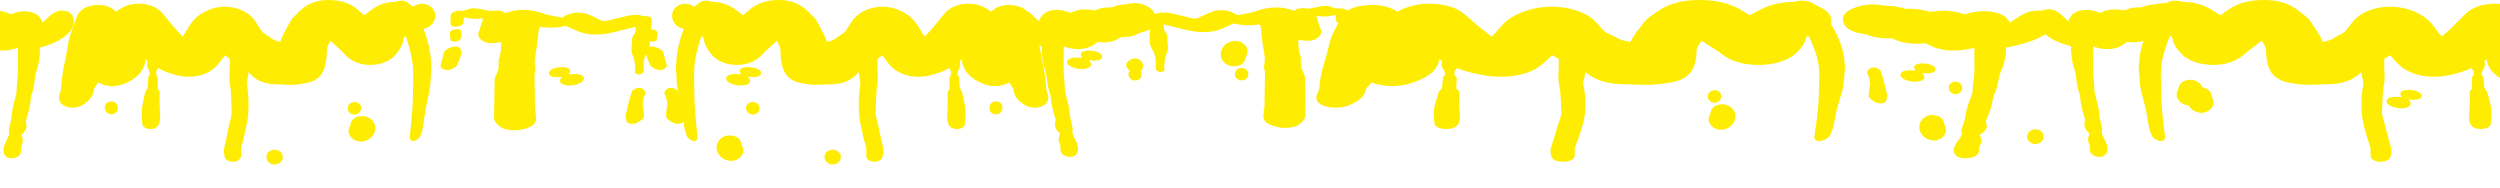
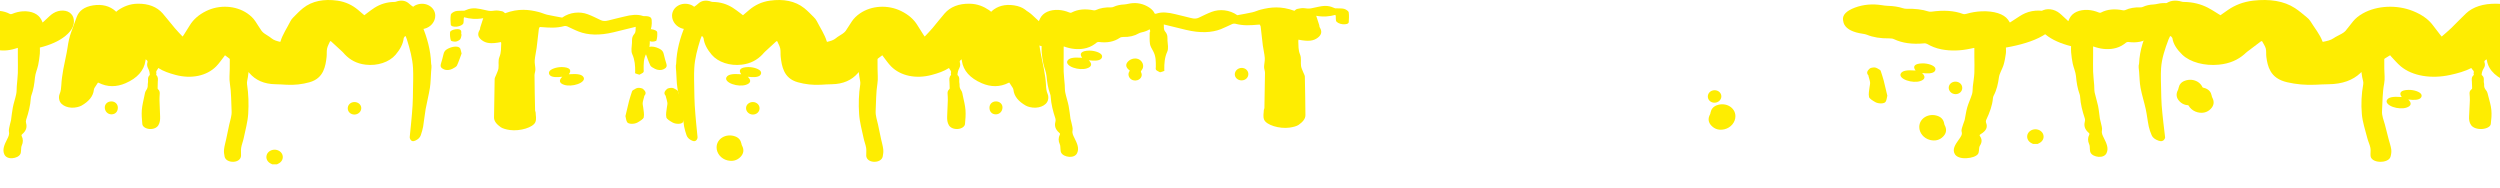
<svg xmlns="http://www.w3.org/2000/svg" id="svg93" version="1.1" fill="none" viewBox="0 0 2096 158" height="158" width="2096">
  <g id="g86" clip-path="url(#clip0)">
    <path id="path2" fill="#FEED01" d="M361.723 54.916C361.619 54.325 361.445 53.699 361.445 53.108C361.063 42.191 358.176 31.553 353.76 21.123C353.343 20.15 353.239 19.107 353.343 18.099C353.899 13.092 351.604 8.955 346.249 5.583C345.171 4.888 344.128 4.123 343.293 3.323C340.338 0.472 336.512 -0.223 332.096 1.376C331.679 1.55 331.157 1.62 330.705 1.62C324.272 1.689 318.847 3.497 314.153 6.417C311.997 7.738 310.154 9.233 308.172 10.693C307.268 11.354 306.433 12.049 305.46 12.779C303.617 11.215 301.878 9.685 300.104 8.225C295.514 4.401 289.916 1.55 282.892 0.542C271.694 -1.023 261.714 0.716 254.029 6.869C251.109 9.233 248.605 11.876 246.032 14.448C245.023 15.422 244.119 16.534 243.563 17.681C240.711 23.348 236.921 28.841 235.147 34.786C235.113 34.89 235.008 34.96 234.939 35.099C232.157 34.438 229.549 33.743 227.567 32.074C225.967 30.684 223.811 29.606 222.003 28.32C221.029 27.624 220.021 26.86 219.43 26.025C217.552 23.348 215.918 20.567 214.109 17.89C212.44 15.352 210.145 13.127 207.294 11.18C197.627 4.609 183.961 3.81 172.903 9.233C166.678 12.293 162.123 16.291 159.167 21.158C157.533 23.904 155.759 26.616 154.021 29.363C153.812 29.71 153.534 30.023 153.082 30.649C150.752 28.146 148.492 25.886 146.51 23.522C143.032 19.454 139.868 15.248 136.356 11.215C131.592 5.791 124.533 2.941 115.352 3.115C108.85 3.219 103.599 5.444 99.044 8.538C98.522 8.886 98.07 9.338 97.305 9.929C97.096 9.616 97.027 9.442 96.888 9.338C92.054 5.027 85.691 3.323 78.04 4.505C70.599 5.687 66.148 9.164 64.305 14.274C62.844 18.411 61.349 22.514 59.819 26.581C58.185 30.927 57.281 35.342 56.655 39.792C55.751 45.911 54.151 51.995 53.073 58.079C52.308 62.529 51.612 66.979 51.404 71.429C51.265 73.967 51.056 76.401 49.978 78.834C49.318 80.434 49.318 82.276 49.77 83.945C51.056 88.812 58.185 91.489 64.931 89.785C66.113 89.473 67.33 89.125 68.304 88.569C74.354 85.127 78.11 80.816 78.701 75.288C78.771 74.732 78.945 74.176 79.257 73.654C80.162 72.194 81.17 70.769 82.109 69.274C82.352 69.343 82.561 69.343 82.665 69.378C90.037 73.168 97.722 73.028 105.199 69.795C115.109 65.519 120.673 59.226 121.925 51.126C121.959 50.709 122.029 50.326 122.099 49.77C123.49 50.605 124.011 51.23 123.594 52.482C123.142 53.942 123.316 55.68 124.046 57.071C125.02 58.879 125.506 60.687 125.576 62.599C125.576 62.703 125.645 62.842 125.541 62.912C123.246 65.032 124.498 67.501 123.976 69.795C123.802 70.525 123.907 71.255 123.872 71.986C123.802 73.237 123.49 74.35 122.62 75.566C121.577 77.026 121.368 78.834 121.021 80.538C120.221 84.432 119.212 88.325 118.899 92.219C118.621 96.148 118.934 100.076 119.317 104.005C119.525 106.265 122.272 107.899 125.298 108.142C128.566 108.385 131.453 107.203 132.774 105.013C134.2 102.684 134.304 100.181 134.235 97.677C134.13 93.088 133.852 88.534 133.713 83.945C133.678 82.102 133.817 80.26 133.922 78.452C133.991 77.131 133.713 75.949 132.565 74.871C132.322 74.628 132.148 74.315 132.148 74.037C132.148 72.194 132.183 70.352 132.287 68.544C132.426 66.632 132.774 64.754 131.105 62.981C130.688 62.564 131.348 61.695 131.105 61.104C130.444 59.539 132.113 58.531 132.739 57.001C137.051 59.818 142.024 61.417 147.17 62.807C160.28 66.353 173.25 63.711 181.214 55.68C183.787 53.073 185.699 50.153 187.89 47.371C188.099 47.128 188.273 46.85 188.62 46.328C189.942 47.302 191.159 48.171 192.306 49.075C192.515 49.249 192.654 49.527 192.654 49.77C192.654 52.482 192.619 55.194 192.619 57.905C192.585 61.938 192.063 65.971 192.724 69.934C193.941 77.687 193.802 85.44 194.184 93.193C194.393 97.017 193.037 100.702 192.202 104.422C191.298 108.49 190.498 112.592 189.629 116.659C189.038 119.476 188.168 122.292 187.855 125.142C187.612 127.194 187.855 129.279 188.307 131.296C188.899 134.112 192.063 135.815 195.749 135.642C199.296 135.503 201.939 133.486 202.078 130.635C202.217 128.41 201.834 126.185 202.182 123.995C202.599 121.283 203.747 118.606 204.303 115.895C205.694 109.081 207.676 102.301 208.094 95.452C208.615 87.213 208.372 78.869 207.12 70.63C206.807 68.683 207.572 66.701 207.815 64.719C207.989 63.364 208.163 62.008 208.372 60.374C208.754 60.86 208.963 61.139 209.206 61.382C214.214 67.118 221.342 70.525 231.148 70.63C234.174 70.664 237.13 70.873 240.12 71.047C246.797 71.429 253.334 70.699 259.489 68.961C265.47 67.292 268.947 63.885 270.929 59.713C272.772 55.819 273.364 51.787 273.816 47.754C274.094 45.39 273.746 42.991 274.233 40.661C274.685 38.541 275.902 36.524 276.771 34.508C277.258 34.578 277.397 34.543 277.467 34.578C280.631 37.498 283.83 40.418 286.995 43.339C287.795 44.069 288.421 44.903 289.151 45.668C293.358 50.048 298.818 53.316 306.538 54.22C316.344 55.402 326.289 52.169 331.644 45.911C335.226 41.67 337.869 37.15 338.46 32.144C338.529 31.518 339.19 30.927 339.573 30.336C339.746 30.371 339.92 30.371 340.129 30.371C340.477 31.275 340.859 32.144 341.137 33.048C343.641 41.009 345.832 49.005 346.284 57.175C346.597 63.294 346.353 69.448 346.249 75.601C346.214 79.843 346.145 84.084 345.901 88.325C345.623 93.123 345.171 97.956 344.719 102.753C344.371 106.856 343.85 110.958 343.502 115.095C343.467 115.721 343.815 116.451 344.163 117.077C344.962 118.433 346.388 118.711 348.127 117.911C350.526 116.868 352.091 115.338 352.752 113.461C353.586 110.993 354.351 108.524 354.769 106.056C355.603 101.189 355.986 96.287 356.855 91.454C357.933 85.509 359.498 79.599 360.437 73.654C361.132 69.135 361.132 64.58 361.445 60.026C361.515 58.948 361.619 57.836 361.723 56.758C361.723 56.132 361.723 55.507 361.723 54.916Z" />
    <path id="path4" fill="#FEED01" d="M232.156 137.797C232.539 137.623 232.921 137.414 233.339 137.206C236.225 135.85 237.685 132.964 236.886 130.114C236.155 127.402 233.304 125.455 230.105 125.49C226.975 125.559 224.193 127.506 223.533 130.183C222.768 133.034 224.228 135.85 227.184 137.241C227.566 137.414 227.949 137.623 228.331 137.797H232.156Z" />
    <path id="path6" fill="#FEED01" d="M14.961 40.21C14.961 42.713 14.961 45.216 14.961 47.719C14.961 52.239 15.1 56.724 14.961 61.208C14.822 64.963 14.335 68.718 14.057 72.472C13.883 74.558 14.057 76.679 13.605 78.8C12.84 82.52 11.518 86.24 10.788 89.96C10.058 93.54 9.78 97.087 9.258 100.667C9.084 101.78 8.632 102.892 8.424 104.005C8.041 106.23 7.102 108.559 7.52 110.645C8.006 112.87 6.928 114.852 5.885 116.938C3.799 121.145 1.712 125.386 3.694 129.558C4.703 131.679 7.137 132.861 10.232 132.652C13.257 132.443 16.039 131.122 17.047 129.141C17.569 128.202 17.5 127.159 17.639 126.186C17.847 124.83 17.604 123.404 18.195 122.118C19.517 119.267 19.447 116.625 18.195 114.087C17.882 113.496 17.986 113.044 18.682 112.453C22.09 109.533 22.75 106.439 21.881 103.24C21.638 102.336 21.603 101.328 21.916 100.424C23.933 94.375 25.463 88.36 25.845 82.311C25.88 81.651 25.95 80.99 26.193 80.329C28.105 75.184 28.836 70.074 29.323 64.928C29.636 61.486 31.27 58.01 32 54.568C32.696 51.404 33.043 48.241 33.391 45.077C33.565 43.339 33.426 41.635 33.426 39.862C34.678 39.549 35.617 39.306 36.556 39.028C44.658 36.664 51.752 33.291 56.933 28.25C61.453 23.835 62.949 19.142 61.384 14.414C61.036 13.405 60.375 12.397 59.541 11.563C56.376 8.191 49.735 7.912 44.658 11.111C42.363 12.536 40.659 14.414 38.746 16.117C37.807 16.952 36.903 17.821 35.756 18.898C35.304 17.89 34.991 17.16 34.643 16.5C32.209 11.702 26.506 9.094 19.273 9.477C16.109 9.651 13.118 10.416 10.302 11.598C9.502 11.911 8.98 12.015 8.25 11.667C3.034 8.886 -3.121 8.364 -10.18 9.79C-10.737 9.894 -11.502 9.825 -11.919 9.616C-15.64 7.878 -19.986 7.182 -24.82 7.356C-25.515 7.356 -26.28 7.182 -26.837 6.904C-29.445 5.687 -32.435 5.027 -35.773 4.888C-36.991 4.818 -38.173 4.61 -39.286 4.332C-44.641 3.115 -49.961 3.706 -55.003 6.383C-60.115 9.129 -62.34 12.641 -61.958 16.639C-61.854 18.029 -61.645 19.42 -61.158 20.706C-59.628 24.6 -56.047 27.138 -50.344 28.32C-49.474 28.494 -48.605 28.772 -47.944 29.154C-44.363 31.275 -40.016 32.283 -34.904 32.179C-33.687 32.144 -32.818 32.353 -32.018 32.909C-27.393 36.038 -21.621 37.324 -14.423 36.351C-13.831 36.246 -13.032 36.559 -12.649 36.872C-10.354 38.784 -7.746 40.418 -4.234 41.392C1.156 42.852 6.789 42.609 12.666 40.801C13.292 40.627 13.918 40.384 14.544 40.21C14.579 40.175 14.648 40.21 14.961 40.21Z" />
    <path id="path8" fill="#FEED01" d="M98.801 90.238C98.801 87.213 96.401 84.954 93.237 85.023C90.142 85.058 87.812 87.283 87.847 90.134C87.917 93.436 90.351 95.905 93.515 95.87C96.68 95.835 98.835 93.575 98.801 90.238Z" />
    <path id="path10" fill="#FEED01" d="M420.038 35.274C411.588 36.943 407.415 36.387 403.764 33.536C400.6 31.068 400.148 28.287 402.199 25.018C402.617 24.358 402.408 23.732 402.617 23.072C403.416 20.499 404.286 17.926 405.155 15.249C399.139 16.362 393.958 15.84 389.055 14.45C388.916 15.041 388.777 15.388 388.777 15.771C388.707 16.953 388.846 18.1 388.568 19.317C388.22 20.777 385.717 22.029 382.97 22.342C380.327 22.62 378.032 21.959 377.927 20.638C377.719 17.857 377.51 15.075 377.962 12.259C378.101 11.39 379.979 9.965 381.752 9.443C383.526 8.887 386.134 9.131 389.333 8.957C393.923 6.871 397.227 6.454 402.79 7.566C404.703 7.949 406.581 8.331 408.389 8.783C410.232 9.235 412.005 9.339 414.718 8.887C416.769 8.574 419.169 9.061 420.977 9.443C422.159 9.722 422.611 10.486 423.481 11.078C434.643 6.94 443.441 7.983 451.647 10.069C454.186 10.695 456.098 11.703 458.672 12.329C462.705 13.233 467.087 13.963 471.294 14.763C477.832 10.174 486.108 9.443 492.75 11.947C496.714 13.407 500.087 15.215 503.669 16.883C505.373 17.648 507.181 17.926 510.31 17.092C514.588 15.945 519.039 14.971 523.385 13.893C529.123 12.399 534.374 11.842 538.755 13.303C539.103 13.407 539.59 13.581 540.077 13.546C545.327 13.337 546.197 14.937 546.371 16.849C546.649 20.36 546.336 23.906 544.423 27.591C544.076 28.287 544.771 28.912 544.771 29.573C544.771 32.667 544.98 35.726 544.562 38.855C544.284 40.733 543.102 42.714 542.024 44.661C539.416 49.32 539.659 53.7 539.625 58.115C539.625 58.95 539.972 59.784 539.381 60.619C538.894 61.314 537.225 61.94 536.112 62.635C534.93 62.253 533.574 61.974 532.705 61.523C532.218 61.244 532.531 60.688 532.531 60.236C532.6 55.16 532.253 50.224 530.097 45.461C528.81 42.575 529.714 39.203 529.853 36.005C529.992 33.606 529.401 31.311 531.731 28.565C533.47 26.514 532.67 24.358 532.983 22.481C526.689 24.045 520.534 25.61 514.309 27.07C502.417 29.921 492.854 29.434 485.239 26.479C481.761 25.158 478.806 23.558 475.537 22.098C475.015 21.89 473.833 21.681 473.277 21.82C466.148 23.767 460.167 23.176 454.116 22.724C453.734 22.689 453.316 22.654 452.551 22.62C452.238 23.176 451.821 23.663 451.786 24.149C451.126 29.503 450.604 34.822 449.909 40.176C449.457 43.653 448.552 47.164 448.309 50.606C448.135 53.179 448.831 55.612 448.865 58.185C448.9 59.784 448.135 61.488 448.135 63.087C448.205 72.926 448.413 82.764 448.622 92.603C448.622 93.194 449.074 93.716 449.074 94.272C449.109 96.949 449.943 99.591 448.865 102.338C447.057 106.822 436.104 110.16 427.549 109.013C424.524 108.595 421.464 107.761 419.83 106.649C416.561 104.319 414.161 101.712 414.196 98.513C414.335 87.771 414.474 76.993 414.718 66.216C414.753 65.173 415.518 63.991 415.935 62.878C416.63 61.036 417.639 59.158 417.917 57.351C418.369 54.083 417.395 50.954 418.752 47.686C420.351 43.792 420.003 40.211 420.212 36.526C420.247 36.109 420.108 35.692 420.038 35.274Z" />
-     <path id="path12" fill="#FEED01" d="M314.674 107.377C314.674 100.076 306.711 95.348 299.096 98.164C296.14 99.242 294.436 101.328 293.845 104.144C293.741 104.7 293.671 105.326 293.393 105.847C291.48 109.289 291.863 112.557 294.68 115.408C297.566 118.363 301.321 119.302 305.599 118.259C310.884 116.972 314.674 112.348 314.674 107.377Z" />
    <path id="path14" fill="#FEED01" d="M524.359 97.33C525.333 93.262 526.307 88.916 527.419 84.571C528.115 81.963 529.019 79.356 529.854 76.748C529.993 76.401 530.097 75.984 530.619 75.671C531.87 74.941 533.435 73.828 534.757 73.689C536.321 73.515 538.512 74.002 539.138 74.593C540.912 76.227 542.303 78 540.251 80.294C540.042 80.538 540.147 80.781 540.077 81.059C539.66 82.798 538.999 84.571 538.825 86.274C538.686 87.595 539.173 88.847 539.277 90.168C539.521 92.915 540.32 95.591 539.695 98.442C539.416 99.729 536.739 101.432 534.444 102.718C531.697 104.248 526.933 104.144 525.855 102.51C524.881 101.015 524.881 99.277 524.359 97.33Z" />
    <path id="path16" fill="#FEED01" d="M476.928 62.251C484.613 61.66 488.229 62.459 489.377 64.997C490.281 66.909 488.264 69.135 484.335 70.525C480.649 71.846 476.128 72.124 473.103 71.151C468.93 69.865 468.235 67.396 471.399 64.337C466.878 64.928 462.914 64.824 461.176 63.224C460.271 62.355 459.958 61.138 460.48 60.061C461.523 57.87 466.635 56.167 471.156 56.236C477.484 56.376 479.675 58.635 476.928 62.251Z" />
    <path id="path18" fill="#FEED01" d="M387.003 44.868C385.855 47.892 384.743 51.404 383.108 54.95C382.691 55.854 380.848 56.931 379.214 57.731C376.953 58.878 374.206 59.017 372.329 58.218C369.686 57.14 369.025 55.61 369.581 53.768C370.416 51.021 371.216 48.24 371.807 45.528C372.224 43.755 372.781 42.086 376.154 40.522C380.535 38.471 384.986 38.61 385.925 40.835C386.412 41.982 386.551 43.199 387.003 44.868Z" />
    <path id="path20" fill="#FEED01" d="M291.55 90.933C291.619 93.888 294.123 96.113 297.287 96.043C300.452 95.939 302.956 93.471 302.886 90.55C302.816 87.734 300.278 85.544 297.148 85.544C293.914 85.579 291.48 87.943 291.55 90.933Z" />
    <path id="path22" fill="#FEED01" d="M387.039 28.841C386.691 30.197 386.726 31.552 385.856 32.874C385.404 33.604 383.283 34.786 382.066 34.89C380.571 35.029 378.172 34.508 377.998 33.917C377.337 31.692 377.128 29.362 377.337 26.998C377.441 25.955 379.423 24.843 382.205 24.495C385.161 24.113 386.274 24.947 386.622 25.955C386.9 26.859 386.656 27.902 386.656 28.875C386.795 28.875 386.934 28.841 387.039 28.841Z" />
    <path id="path24" fill="#FEED01" d="M364.922 13.163C364.887 5.897 356.924 1.169 349.344 3.985C346.353 5.062 344.684 7.148 344.093 9.964C343.954 10.521 343.884 11.146 343.606 11.633C341.728 15.11 342.111 18.378 344.893 21.228C347.779 24.183 351.569 25.122 355.846 24.079C361.132 22.793 364.922 18.169 364.922 13.163Z" />
    <path id="path26" fill="#FEED01" d="M566.644 54.916C566.748 54.325 566.922 53.699 566.922 53.108C567.304 42.191 570.156 31.553 574.607 21.123C575.024 20.15 575.128 19.107 574.989 18.099C574.433 13.092 576.763 8.955 582.118 5.583C583.196 4.888 584.204 4.123 585.074 3.323C587.995 0.472 591.82 -0.223 596.271 1.376C596.688 1.55 597.175 1.62 597.662 1.62C604.095 1.689 609.519 3.497 614.214 6.417C616.335 7.738 618.213 9.233 620.195 10.693C621.099 11.354 621.934 12.049 622.907 12.779C624.75 11.215 626.489 9.685 628.262 8.225C632.852 4.401 638.416 1.55 645.475 0.542C656.672 -1.023 666.618 0.716 674.337 6.869C677.258 9.233 679.762 11.876 682.335 14.448C683.309 15.422 684.213 16.534 684.804 17.681C687.656 23.348 691.446 28.841 693.185 34.786C693.219 34.89 693.324 34.96 693.428 35.099C696.21 34.438 698.818 33.743 700.765 32.074C702.365 30.684 704.521 29.606 706.364 28.32C707.337 27.624 708.311 26.86 708.937 26.025C710.78 23.348 712.414 20.567 714.223 17.89C715.926 15.352 718.221 13.127 721.073 11.18C730.74 4.609 744.371 3.81 755.464 9.233C761.688 12.293 766.244 16.291 769.165 21.158C770.834 23.904 772.607 26.616 774.346 29.363C774.555 29.71 774.833 30.023 775.285 30.649C777.615 28.146 779.84 25.886 781.857 23.522C785.3 19.454 788.464 15.248 792.011 11.215C796.775 5.791 803.799 2.941 813.014 3.115C819.517 3.219 824.733 5.444 829.288 8.538C829.845 8.886 830.297 9.338 831.062 9.929C831.27 9.616 831.34 9.442 831.479 9.338C836.312 5.027 842.676 3.323 850.291 4.505C857.768 5.687 862.184 9.164 864.027 14.274C865.522 18.411 867.018 22.514 868.548 26.581C870.147 30.927 871.051 35.342 871.712 39.792C872.581 45.911 874.181 51.995 875.259 58.079C876.059 62.529 876.754 66.979 876.963 71.429C877.067 73.967 877.311 76.401 878.354 78.834C879.049 80.434 879.049 82.276 878.597 83.945C877.311 88.812 870.147 91.489 863.401 89.785C862.254 89.473 861.002 89.125 860.063 88.569C854.012 85.127 850.257 80.816 849.666 75.288C849.596 74.732 849.387 74.176 849.074 73.654C848.17 72.194 847.197 70.769 846.223 69.274C845.98 69.343 845.806 69.343 845.701 69.378C838.329 73.168 830.644 73.028 823.168 69.795C813.223 65.519 807.659 59.226 806.442 51.126C806.372 50.709 806.338 50.326 806.268 49.77C804.842 50.605 804.356 51.23 804.773 52.482C805.225 53.942 805.051 55.68 804.321 57.071C803.347 58.879 802.86 60.687 802.756 62.599C802.756 62.703 802.721 62.842 802.791 62.912C805.121 65.032 803.834 67.501 804.39 69.795C804.564 70.525 804.46 71.255 804.495 71.986C804.564 73.237 804.877 74.35 805.712 75.566C806.79 77.026 806.964 78.834 807.311 80.538C808.146 84.432 809.154 88.325 809.467 92.219C809.746 96.148 809.433 100.076 809.05 104.005C808.807 106.265 806.06 107.899 803.069 108.142C799.8 108.385 796.914 107.203 795.558 105.013C794.167 102.684 794.028 100.181 794.097 97.677C794.236 93.088 794.515 88.534 794.654 83.945C794.689 82.102 794.549 80.26 794.445 78.452C794.341 77.131 794.654 75.949 795.801 74.871C796.045 74.628 796.219 74.315 796.219 74.037C796.184 72.194 796.184 70.352 796.045 68.544C795.906 66.632 795.593 64.754 797.262 62.981C797.644 62.564 797.018 61.695 797.262 61.104C797.922 59.539 796.253 58.531 795.627 57.001C791.281 59.818 786.343 61.417 781.196 62.807C768.087 66.353 755.116 63.711 747.118 55.68C744.545 53.073 742.667 50.153 740.477 47.371C740.268 47.128 740.094 46.85 739.712 46.328C738.425 47.302 737.208 48.171 736.06 49.075C735.817 49.249 735.713 49.527 735.713 49.77C735.713 52.482 735.747 55.194 735.747 57.905C735.747 61.938 736.269 65.971 735.643 69.934C734.391 77.687 734.565 85.44 734.148 93.193C733.974 97.017 735.295 100.702 736.13 104.422C737.034 108.49 737.834 112.592 738.703 116.659C739.329 119.476 740.164 122.292 740.511 125.142C740.72 127.194 740.511 129.279 740.059 131.296C739.433 134.112 736.304 135.815 732.618 135.642C729.071 135.503 726.428 133.486 726.254 130.635C726.15 128.41 726.532 126.185 726.185 123.995C725.733 121.283 724.62 118.606 724.063 115.895C722.638 109.081 720.69 102.301 720.273 95.452C719.717 87.213 719.96 78.869 721.247 70.63C721.525 68.683 720.795 66.701 720.551 64.719C720.343 63.364 720.169 62.008 719.96 60.374C719.578 60.86 719.369 61.139 719.16 61.382C714.153 67.118 706.99 70.525 697.218 70.63C694.193 70.664 691.237 70.873 688.247 71.047C681.57 71.429 675.033 70.699 668.878 68.961C662.862 67.292 659.419 63.885 657.437 59.713C655.594 55.819 655.003 51.787 654.551 47.754C654.273 45.39 654.621 42.991 654.134 40.661C653.682 38.541 652.465 36.524 651.595 34.508C651.074 34.578 650.935 34.543 650.9 34.578C647.701 37.498 644.536 40.418 641.372 43.339C640.572 44.069 639.946 44.903 639.216 45.668C635.008 50.048 629.549 53.316 621.829 54.22C611.988 55.402 602.078 52.169 596.723 45.911C593.141 41.67 590.498 37.15 589.872 32.144C589.803 31.518 589.177 30.927 588.794 30.336C588.62 30.371 588.412 30.371 588.238 30.371C587.89 31.275 587.508 32.144 587.195 33.048C584.726 41.009 582.5 49.005 582.083 57.175C581.735 63.294 582.013 69.448 582.083 75.601C582.153 79.843 582.222 84.084 582.466 88.325C582.744 93.123 583.196 97.956 583.613 102.753C583.996 106.856 584.482 110.958 584.83 115.095C584.9 115.721 584.552 116.451 584.204 117.077C583.37 118.433 581.979 118.711 580.205 117.911C577.841 116.868 576.276 115.338 575.615 113.461C574.781 110.993 574.016 108.524 573.563 106.056C572.764 101.189 572.346 96.287 571.477 91.454C570.434 85.509 568.834 79.599 567.93 73.654C567.235 69.135 567.235 64.58 566.922 60.026C566.852 58.948 566.748 57.836 566.644 56.758C566.644 56.132 566.644 55.507 566.644 54.916Z" />
-     <path id="path28" fill="#FEED01" d="M696.21 137.797C695.827 137.623 695.41 137.414 695.027 137.206C692.141 135.85 690.681 132.964 691.446 130.114C692.211 127.402 695.062 125.455 698.261 125.49C701.391 125.559 704.138 127.506 704.833 130.183C705.564 133.034 704.103 135.85 701.182 137.241C700.8 137.414 700.382 137.623 700 137.797H696.21Z" />
    <path id="path30" fill="#FEED01" d="M891.777 39.028C891.777 41.566 891.777 44.069 891.777 46.572C891.777 51.057 891.638 55.541 891.777 60.061C891.916 63.781 892.403 67.57 892.681 71.29C892.855 73.411 892.681 75.532 893.133 77.652C893.898 81.372 895.219 85.092 895.95 88.812C896.68 92.393 896.958 95.939 897.48 99.52C897.654 100.633 898.106 101.745 898.314 102.858C898.697 105.048 899.636 107.412 899.218 109.463C898.732 111.723 899.81 113.67 900.853 115.79C902.939 119.997 905.026 124.239 903.044 128.376C902.035 130.531 899.601 131.678 896.506 131.505C893.481 131.296 890.699 129.975 889.69 127.993C889.169 127.055 889.238 126.012 889.099 125.003C888.891 123.648 889.134 122.257 888.543 120.971C887.222 118.12 887.291 115.478 888.543 112.94C888.856 112.314 888.752 111.897 888.056 111.306C884.648 108.385 883.988 105.291 884.857 102.093C885.1 101.189 885.135 100.181 884.822 99.277C882.805 93.228 881.275 87.213 880.893 81.164C880.858 80.503 880.788 79.808 880.545 79.147C878.632 74.002 877.902 68.926 877.415 63.781C877.102 60.339 875.468 56.862 874.738 53.386C874.042 50.257 873.695 47.093 873.347 43.93C873.173 42.191 873.312 40.453 873.312 38.715C872.06 38.367 871.121 38.158 870.182 37.88C862.08 35.516 854.986 32.109 849.805 27.068C845.285 22.688 843.789 17.994 845.354 13.266C845.702 12.223 846.363 11.25 847.197 10.381C850.362 7.043 857.038 6.765 862.08 9.963C864.375 11.389 866.079 13.266 867.992 14.97C868.931 15.804 869.835 16.673 870.982 17.751C871.434 16.743 871.747 16.013 872.095 15.317C874.529 10.555 880.232 7.947 887.465 8.329C890.629 8.503 893.62 9.268 896.437 10.45C897.236 10.763 897.758 10.867 898.488 10.485C903.704 7.738 909.859 7.217 916.918 8.642C917.475 8.747 918.24 8.677 918.657 8.469C922.378 6.73 926.724 6.035 931.558 6.174C932.253 6.209 933.018 6.035 933.575 5.757C936.183 4.54 939.173 3.879 942.512 3.74C943.729 3.671 944.911 3.427 946.024 3.184C951.414 1.967 956.699 2.558 961.741 5.235C966.853 7.982 969.079 11.493 968.696 15.491C968.592 16.882 968.383 18.273 967.896 19.559C966.366 23.453 962.785 25.991 957.082 27.138C956.212 27.346 955.343 27.625 954.682 28.007C951.101 30.128 946.754 31.136 941.642 30.997C940.425 30.997 939.556 31.205 938.756 31.762C934.131 34.891 928.359 36.177 921.161 35.169C920.569 35.099 919.77 35.412 919.387 35.725C917.092 37.637 914.484 39.271 910.972 40.244C905.582 41.705 899.949 41.426 894.072 39.653C893.446 39.445 892.82 39.236 892.194 39.028C892.159 39.028 892.09 39.028 891.777 39.028Z" />
    <path id="path32" fill="#FEED01" d="M947.241 59.192C943.903 56.758 943.347 54.221 945.572 51.752C948.145 48.901 952.631 48.171 955.552 50.153C958.543 52.204 959.343 56.133 957.256 58.705C956.735 59.331 956.248 59.783 956.735 60.757C957.813 62.877 957.048 65.207 955.065 66.528C953.153 67.849 950.406 67.849 948.458 66.562C946.407 65.172 945.572 62.599 946.511 60.513C946.72 60.061 946.998 59.644 947.241 59.192Z" />
    <path id="path34" fill="#FEED01" d="M829.567 90.238C829.567 87.213 831.967 84.954 835.131 85.023C838.191 85.058 840.556 87.283 840.486 90.134C840.417 93.436 838.017 95.905 834.818 95.87C831.654 95.835 829.533 93.575 829.567 90.238Z" />
    <path id="path36" fill="#FEED01" d="M1088.63 33.257C1097.08 34.926 1101.25 34.369 1104.94 31.518C1108.07 29.085 1108.55 26.269 1106.5 23.001C1106.09 22.375 1106.26 21.715 1106.05 21.054C1105.25 18.481 1104.42 15.944 1103.51 13.232C1109.53 14.344 1114.71 13.823 1119.61 12.467C1119.75 13.023 1119.89 13.406 1119.93 13.753C1120 14.935 1119.82 16.082 1120.1 17.299C1120.45 18.759 1122.95 20.046 1125.7 20.324C1128.38 20.602 1130.67 19.976 1130.78 18.62C1130.95 15.839 1131.16 13.093 1130.74 10.242C1130.6 9.373 1128.69 7.947 1126.95 7.426C1125.14 6.904 1122.53 7.113 1119.37 6.974C1114.74 4.853 1111.44 4.436 1105.88 5.583C1104 5.966 1102.12 6.348 1100.31 6.765C1098.47 7.252 1096.7 7.322 1093.95 6.904C1091.93 6.557 1089.53 7.043 1087.73 7.461C1086.51 7.704 1086.09 8.469 1085.22 9.06C1074.02 4.923 1065.26 5.966 1057.06 8.052C1054.52 8.677 1052.6 9.72 1050 10.311C1045.96 11.25 1041.62 11.945 1037.37 12.745C1030.84 8.156 1022.56 7.426 1015.92 9.929C1011.95 11.424 1008.58 13.197 1005 14.866C1003.33 15.631 1001.49 15.909 998.392 15.074C994.115 13.927 989.629 12.988 985.317 11.876C979.545 10.416 974.294 9.859 969.947 11.285C969.565 11.424 969.113 11.563 968.626 11.528C963.375 11.354 962.471 12.919 962.332 14.831C962.054 18.342 962.332 21.888 964.244 25.608C964.592 26.269 963.897 26.895 963.897 27.555C963.897 30.649 963.688 33.709 964.14 36.873C964.418 38.715 965.601 40.697 966.679 42.644C969.287 47.302 969.043 51.683 969.043 56.098C969.043 56.932 968.695 57.801 969.287 58.636C969.773 59.296 971.443 59.957 972.59 60.617C973.738 60.27 975.094 59.992 975.998 59.505C976.45 59.262 976.137 58.671 976.137 58.219C976.102 53.178 976.415 48.206 978.571 43.478C979.893 40.592 978.988 37.185 978.815 34.022C978.71 31.588 979.267 29.294 976.937 26.547C975.233 24.496 975.998 22.34 975.72 20.498C982.014 22.027 988.169 23.592 994.358 25.052C1006.25 27.903 1015.85 27.416 1023.46 24.496C1026.94 23.14 1029.9 21.541 1033.17 20.115C1033.65 19.872 1034.83 19.663 1035.43 19.837C1042.52 21.749 1048.5 21.193 1054.55 20.706C1054.97 20.672 1055.35 20.637 1056.15 20.602C1056.43 21.158 1056.85 21.68 1056.92 22.132C1057.54 27.486 1058.1 32.805 1058.76 38.194C1059.21 41.635 1060.15 45.147 1060.39 48.589C1060.57 51.161 1059.84 53.63 1059.8 56.167C1059.8 57.767 1060.57 59.47 1060.57 61.069C1060.46 70.943 1060.29 80.747 1060.08 90.586C1060.08 91.177 1059.63 91.698 1059.59 92.289C1059.56 94.931 1058.72 97.573 1059.84 100.32C1061.65 104.805 1072.6 108.177 1081.12 106.995C1084.18 106.578 1087.24 105.778 1088.84 104.631C1092.11 102.302 1094.51 99.694 1094.47 96.531C1094.37 85.753 1094.23 75.01 1093.98 64.233C1093.95 63.155 1093.18 62.008 1092.77 60.896C1092.07 59.018 1091.03 57.141 1090.79 55.333C1090.33 52.1 1091.27 48.936 1089.95 45.668C1088.35 41.809 1088.7 38.228 1088.49 34.543C1088.46 34.091 1088.56 33.674 1088.63 33.257Z" />
    <path id="path38" fill="#FEED01" d="M600.791 123.543C600.791 116.277 608.754 111.548 616.37 114.364C619.326 115.442 620.995 117.528 621.586 120.344C621.725 120.9 621.794 121.526 622.073 122.013C623.985 125.489 623.568 128.757 620.786 131.608C617.9 134.563 614.11 135.502 609.867 134.459C604.582 133.173 600.756 128.549 600.791 123.543Z" />
    <path id="path40" fill="#FEED01" d="M574.016 97.33C573.042 93.262 572.069 88.916 570.921 84.571C570.26 81.963 569.356 79.356 568.487 76.748C568.383 76.401 568.243 75.984 567.757 75.671C566.47 74.941 564.905 73.828 563.619 73.689C562.019 73.515 559.863 74.002 559.202 74.593C557.464 76.227 556.038 78 558.09 80.294C558.298 80.538 558.194 80.781 558.263 81.059C558.716 82.798 559.341 84.571 559.55 86.274C559.689 87.595 559.202 88.847 559.098 90.168C558.82 92.915 558.055 95.591 558.681 98.442C558.959 99.729 561.602 101.432 563.932 102.718C566.644 104.248 571.443 104.144 572.521 102.51C573.494 101.015 573.494 99.277 574.016 97.33Z" />
    <path id="path42" fill="#FEED01" d="M621.447 62.251C613.762 61.66 610.145 62.459 608.963 64.997C608.094 66.909 610.111 69.135 614.04 70.525C617.726 71.846 622.247 72.124 625.272 71.151C629.445 69.865 630.14 67.396 626.941 64.337C631.496 64.928 635.426 64.824 637.164 63.224C638.103 62.355 638.416 61.138 637.895 60.061C636.851 57.87 631.74 56.167 627.184 56.236C620.856 56.376 618.7 58.635 621.447 62.251Z" />
    <path id="path44" fill="#FEED01" d="M541.363 44.868C542.476 47.892 543.589 51.404 545.258 54.95C545.675 55.854 547.518 56.931 549.153 57.731C551.413 58.878 554.125 59.017 556.003 58.218C558.646 57.14 559.341 55.61 558.785 53.768C557.915 51.021 557.15 48.24 556.525 45.528C556.142 43.755 555.586 42.086 552.178 40.522C547.831 38.471 543.38 38.61 542.441 40.835C541.954 41.982 541.781 43.199 541.363 44.868Z" />
    <path id="path46" fill="#FEED01" d="M636.817 90.933C636.747 93.888 634.209 96.113 631.045 96.043C627.915 95.939 625.411 93.471 625.481 90.55C625.55 87.734 628.089 85.544 631.184 85.544C634.418 85.579 636.887 87.943 636.817 90.933Z" />
    <path id="path48" fill="#FEED01" d="M541.295 28.841C541.643 30.197 541.643 31.552 542.512 32.874C542.964 33.604 545.085 34.786 546.268 34.89C547.798 35.029 550.197 34.508 550.371 33.917C551.031 31.692 551.205 29.362 550.997 26.998C550.927 25.955 548.945 24.843 546.163 24.495C543.173 24.113 542.095 24.947 541.747 25.955C541.434 26.859 541.677 27.902 541.677 28.875C541.573 28.875 541.434 28.841 541.295 28.841Z" />
    <path id="path50" fill="#FEED01" d="M563.445 13.163C563.48 5.897 571.443 1.169 579.023 3.985C582.014 5.062 583.683 7.148 584.274 9.964C584.378 10.521 584.448 11.146 584.726 11.633C586.639 15.11 586.256 18.378 583.474 21.228C580.553 24.183 576.798 25.122 572.521 24.079C567.235 22.793 563.445 18.169 563.445 13.163Z" />
-     <path id="path52" fill="#FEED01" d="M1546.94 54.916C1546.81 54.325 1546.56 53.699 1546.56 53.108C1546.01 42.191 1541.94 31.553 1535.64 21.123C1535.05 20.15 1534.91 19.107 1535.09 18.099C1535.89 13.092 1532.58 8.955 1525 5.583C1523.44 4.888 1522.01 4.123 1520.79 3.323C1516.62 0.472 1511.16 -0.223 1504.9 1.376C1504.31 1.55 1503.58 1.62 1502.89 1.62C1493.78 1.689 1486.06 3.497 1479.41 6.417C1476.39 7.738 1473.71 9.233 1470.93 10.693C1469.64 11.354 1468.43 12.049 1467.07 12.779C1464.46 11.215 1461.99 9.685 1459.45 8.225C1452.95 4.401 1445.02 1.55 1435.01 0.542C1419.12 -1.023 1404.96 0.716 1394.05 6.869C1389.87 9.233 1386.36 11.876 1382.67 14.448C1381.28 15.422 1380 16.534 1379.16 17.681C1375.13 23.348 1369.74 28.841 1367.27 34.786C1367.2 34.89 1367.06 34.96 1366.92 35.099C1362.99 34.438 1359.27 33.743 1356.49 32.074C1354.23 30.684 1351.13 29.606 1348.56 28.32C1347.17 27.624 1345.78 26.86 1344.91 26.025C1342.27 23.348 1339.94 20.567 1337.36 17.89C1335 15.352 1331.73 13.127 1327.66 11.18C1313.96 4.609 1294.56 3.81 1278.84 9.233C1270.01 12.293 1263.54 16.291 1259.37 21.158C1257 23.904 1254.5 26.616 1252.03 29.363C1251.72 29.71 1251.37 30.023 1250.71 30.649C1247.4 28.146 1244.21 25.886 1241.35 23.522C1236.45 19.454 1231.97 15.248 1226.92 11.215C1220.21 5.791 1210.16 2.941 1197.12 3.115C1187.91 3.219 1180.47 5.444 1174 8.538C1173.23 8.886 1172.57 9.338 1171.49 9.929C1171.18 9.616 1171.11 9.442 1170.9 9.338C1164.05 5.027 1155.01 3.323 1144.16 4.505C1133.59 5.687 1127.26 9.164 1124.65 14.274C1122.57 18.411 1120.41 22.514 1118.26 26.581C1116 30.927 1114.67 35.342 1113.77 39.792C1112.52 45.911 1110.22 51.995 1108.73 58.079C1107.62 62.529 1106.64 66.979 1106.33 71.429C1106.15 73.967 1105.84 76.401 1104.31 78.834C1103.34 80.434 1103.37 82.276 1104 83.945C1105.84 88.812 1115.96 91.489 1125.56 89.785C1127.23 89.473 1128.97 89.125 1130.32 88.569C1138.91 85.127 1144.23 80.816 1145.1 75.288C1145.17 74.732 1145.45 74.176 1145.9 73.654C1147.19 72.194 1148.58 70.769 1149.93 69.274C1150.28 69.343 1150.56 69.343 1150.7 69.378C1161.2 73.168 1172.09 73.028 1182.73 69.795C1196.81 65.519 1204.7 59.226 1206.44 51.126C1206.55 50.709 1206.62 50.326 1206.72 49.77C1208.7 50.605 1209.4 51.23 1208.84 52.482C1208.22 53.942 1208.46 55.68 1209.47 57.071C1210.86 58.879 1211.55 60.687 1211.66 62.599C1211.66 62.703 1211.73 62.842 1211.62 62.912C1208.35 65.032 1210.13 67.501 1209.36 69.795C1209.12 70.525 1209.29 71.255 1209.22 71.986C1209.12 73.237 1208.7 74.35 1207.48 75.566C1205.99 77.026 1205.71 78.834 1205.19 80.538C1204.04 84.432 1202.58 88.325 1202.16 92.219C1201.75 96.148 1202.2 100.076 1202.76 104.005C1203.07 106.265 1206.96 107.899 1211.24 108.142C1215.9 108.385 1220 107.203 1221.88 105.013C1223.9 102.684 1224.07 100.181 1223.97 97.677C1223.76 93.088 1223.38 88.534 1223.2 83.945C1223.13 82.102 1223.34 80.26 1223.48 78.452C1223.62 77.131 1223.2 75.949 1221.57 74.871C1221.22 74.628 1220.98 74.315 1220.98 74.037C1221.01 72.194 1221.01 70.352 1221.19 68.544C1221.39 66.632 1221.85 64.754 1219.52 62.981C1218.93 62.564 1219.86 61.695 1219.52 61.104C1218.58 59.539 1220.91 58.531 1221.81 57.001C1227.97 59.818 1234.99 61.417 1242.29 62.807C1260.9 66.353 1279.36 63.711 1290.66 55.68C1294.31 53.073 1297.03 50.153 1300.12 47.371C1300.43 47.128 1300.68 46.85 1301.16 46.328C1303.04 47.302 1304.75 48.171 1306.42 49.075C1306.73 49.249 1306.87 49.527 1306.87 49.77C1306.9 52.482 1306.83 55.194 1306.83 57.905C1306.8 61.938 1306.07 65.971 1306.97 69.934C1308.75 77.687 1308.5 85.44 1309.09 93.193C1309.37 97.017 1307.46 100.702 1306.28 104.422C1304.99 108.49 1303.84 112.592 1302.63 116.659C1301.76 119.476 1300.54 122.292 1300.09 125.142C1299.74 127.194 1300.05 129.279 1300.71 131.296C1301.58 134.112 1306.03 135.815 1311.28 135.642C1316.29 135.503 1320.05 133.486 1320.29 130.635C1320.5 128.41 1319.91 126.185 1320.43 123.995C1321.02 121.283 1322.62 118.606 1323.42 115.895C1325.44 109.081 1328.22 102.301 1328.81 95.452C1329.57 87.213 1329.23 78.869 1327.42 70.63C1327 68.683 1328.04 66.701 1328.43 64.719C1328.67 63.364 1328.95 62.008 1329.23 60.374C1329.78 60.86 1330.06 61.139 1330.41 61.382C1337.5 67.118 1347.66 70.525 1361.53 70.63C1365.84 70.664 1370.05 70.873 1374.29 71.047C1383.79 71.429 1393.04 70.699 1401.8 68.961C1410.32 67.292 1415.22 63.885 1418.04 59.713C1420.65 55.819 1421.48 51.787 1422.14 47.754C1422.52 45.39 1422.04 42.991 1422.73 40.661C1423.36 38.541 1425.1 36.524 1426.31 34.508C1427.05 34.578 1427.25 34.543 1427.29 34.578C1431.84 37.498 1436.36 40.418 1440.85 43.339C1441.96 44.069 1442.87 44.903 1443.91 45.668C1449.89 50.048 1457.65 53.316 1468.6 54.22C1482.54 55.402 1496.66 52.169 1504.24 45.911C1509.35 41.67 1513.08 37.15 1513.94 32.144C1514.05 31.518 1514.95 30.927 1515.47 30.336C1515.75 30.371 1516.03 30.371 1516.31 30.371C1516.8 31.275 1517.35 32.144 1517.73 33.048C1521.28 41.009 1524.41 49.005 1525.04 57.175C1525.49 63.294 1525.11 69.448 1525 75.601C1524.93 79.843 1524.83 84.084 1524.48 88.325C1524.1 93.123 1523.44 97.956 1522.85 102.753C1522.32 106.856 1521.59 110.958 1521.11 115.095C1521.04 115.721 1521.53 116.451 1522.05 117.077C1523.19 118.433 1525.18 118.711 1527.68 117.911C1531.05 116.868 1533.28 115.338 1534.22 113.461C1535.4 110.993 1536.51 108.524 1537.1 106.056C1538.29 101.189 1538.84 96.287 1540.06 91.454C1541.55 85.509 1543.81 79.599 1545.14 73.654C1546.11 69.135 1546.11 64.58 1546.56 60.026C1546.67 58.948 1546.84 57.836 1546.94 56.758C1546.94 56.132 1546.94 55.507 1546.94 54.916Z" />
    <path id="path54" fill="#FEED01" d="M1655.3 40.21C1655.3 42.713 1655.3 45.216 1655.3 47.719C1655.33 52.239 1655.51 56.724 1655.3 61.208C1655.13 64.963 1654.43 68.718 1654.01 72.472C1653.77 74.558 1654.01 76.679 1653.39 78.8C1652.27 82.52 1650.43 86.24 1649.35 89.96C1648.31 93.54 1647.93 97.087 1647.16 100.667C1646.92 101.78 1646.26 102.892 1645.98 104.005C1645.39 106.23 1644.07 108.559 1644.69 110.645C1645.35 112.87 1643.82 114.852 1642.33 116.938C1639.34 121.145 1636.35 125.386 1639.16 129.558C1640.63 131.679 1644.1 132.861 1648.55 132.652C1652.9 132.443 1656.86 131.122 1658.32 129.141C1659.02 128.202 1658.95 127.159 1659.16 126.186C1659.44 124.83 1659.12 123.404 1659.96 122.118C1661.87 119.267 1661.77 116.625 1659.96 114.087C1659.51 113.496 1659.65 113.044 1660.62 112.453C1665.52 109.533 1666.46 106.439 1665.24 103.24C1664.9 102.336 1664.83 101.328 1665.28 100.424C1668.13 94.375 1670.39 88.36 1670.88 82.311C1670.95 81.651 1671.09 80.99 1671.43 80.329C1674.15 75.184 1675.19 70.074 1675.89 64.928C1676.34 61.486 1678.67 58.01 1679.75 54.568C1680.72 51.404 1681.21 48.241 1681.69 45.077C1681.97 43.339 1681.76 41.635 1681.76 39.862C1683.54 39.549 1684.93 39.306 1686.25 39.028C1697.83 36.664 1707.98 33.291 1715.39 28.25C1721.89 23.835 1724.05 19.142 1721.79 14.414C1721.26 13.405 1720.33 12.397 1719.14 11.563C1714.62 8.191 1705.1 7.912 1697.83 11.111C1694.56 12.536 1692.12 14.414 1689.38 16.117C1688.02 16.952 1686.77 17.821 1685.1 18.898C1684.44 17.89 1684.02 17.16 1683.5 16.5C1680.02 11.702 1671.85 9.094 1661.49 9.477C1656.97 9.651 1652.69 10.416 1648.62 11.598C1647.51 11.911 1646.75 12.015 1645.7 11.667C1638.26 8.886 1629.43 8.364 1619.34 9.79C1618.54 9.894 1617.43 9.825 1616.84 9.616C1611.48 7.878 1605.3 7.182 1598.38 7.356C1597.37 7.356 1596.25 7.182 1595.49 6.904C1591.73 5.687 1587.49 5.027 1582.69 4.888C1580.95 4.818 1579.28 4.61 1577.65 4.332C1569.97 3.115 1562.35 3.706 1555.15 6.383C1547.85 9.129 1544.68 12.641 1545.17 16.639C1545.35 18.029 1545.66 19.42 1546.35 20.706C1548.51 24.6 1553.66 27.138 1561.79 28.32C1563.05 28.494 1564.3 28.772 1565.27 29.154C1570.42 31.275 1576.64 32.283 1583.94 32.179C1585.68 32.144 1586.9 32.353 1588.08 32.909C1594.69 36.038 1602.97 37.324 1613.26 36.351C1614.09 36.246 1615.24 36.559 1615.8 36.872C1619.07 38.784 1622.82 40.418 1627.83 41.392C1635.55 42.852 1643.62 42.609 1652.03 40.801C1652.93 40.627 1653.8 40.384 1654.71 40.21C1654.78 40.175 1654.88 40.21 1655.3 40.21Z" />
    <path id="path56" fill="#FEED01" d="M1754.86 39.028C1754.86 41.566 1754.86 44.069 1754.86 46.572C1754.86 51.057 1754.72 55.541 1754.86 60.061C1755 63.781 1755.48 67.57 1755.76 71.29C1755.93 73.411 1755.76 75.532 1756.18 77.652C1756.98 81.372 1758.26 85.092 1759.03 88.812C1759.76 92.393 1760 95.939 1760.56 99.52C1760.73 100.633 1761.19 101.745 1761.36 102.858C1761.78 105.048 1762.72 107.412 1762.26 109.463C1761.81 111.723 1762.89 113.67 1763.93 115.79C1766.02 119.997 1768.11 124.239 1766.12 128.376C1765.11 130.531 1762.68 131.678 1759.55 131.505C1756.53 131.296 1753.78 129.975 1752.74 127.993C1752.25 127.055 1752.28 126.012 1752.14 125.003C1751.97 123.648 1752.21 122.257 1751.59 120.971C1750.27 118.12 1750.34 115.478 1751.62 112.94C1751.9 112.314 1751.83 111.897 1751.14 111.306C1747.73 108.385 1747.07 105.291 1747.9 102.093C1748.15 101.189 1748.21 100.181 1747.9 99.277C1745.89 93.228 1744.32 87.213 1743.97 81.164C1743.94 80.503 1743.83 79.808 1743.59 79.147C1741.71 74.002 1740.95 68.926 1740.5 63.781C1740.18 60.339 1738.55 56.862 1737.78 53.386C1737.12 50.257 1736.74 47.093 1736.43 43.93C1736.22 42.191 1736.39 40.453 1736.39 38.715C1735.14 38.367 1734.17 38.158 1733.23 37.88C1725.16 35.516 1718.07 32.109 1712.88 27.068C1708.36 22.688 1706.83 17.994 1708.43 13.266C1708.78 12.223 1709.44 11.25 1710.28 10.381C1713.44 7.043 1720.08 6.765 1725.16 9.963C1727.46 11.389 1729.12 13.266 1731.07 14.97C1732.01 15.804 1732.88 16.673 1734.06 17.751C1734.51 16.743 1734.79 16.013 1735.14 15.317C1737.57 10.555 1743.28 7.947 1750.54 8.329C1753.67 8.503 1756.66 9.268 1759.52 10.45C1760.28 10.763 1760.84 10.867 1761.57 10.485C1766.75 7.738 1772.94 7.217 1779.96 8.642C1780.52 8.747 1781.28 8.677 1781.74 8.469C1785.46 6.73 1789.77 6.035 1794.64 6.174C1795.33 6.209 1796.1 6.035 1796.65 5.757C1799.26 4.54 1802.22 3.879 1805.59 3.74C1806.77 3.671 1807.96 3.427 1809.1 3.184C1814.46 1.967 1819.78 2.558 1824.82 5.235C1829.9 7.982 1832.12 11.493 1831.78 15.491C1831.64 16.882 1831.46 18.273 1830.94 19.559C1829.45 23.453 1825.86 25.991 1820.16 27.138C1819.29 27.346 1818.42 27.625 1817.76 28.007C1814.15 30.128 1809.8 31.136 1804.72 30.997C1803.47 30.997 1802.64 31.205 1801.8 31.762C1797.18 34.891 1791.4 36.177 1784.21 35.169C1783.65 35.099 1782.81 35.412 1782.47 35.725C1780.17 37.637 1777.56 39.271 1774.05 40.244C1768.66 41.705 1763.03 41.426 1757.15 39.653C1756.53 39.445 1755.9 39.236 1755.27 39.028C1755.2 39.028 1755.17 39.028 1754.86 39.028Z" />
    <path id="path58" fill="#FEED01" d="M1793.07 54.916C1793.18 54.325 1793.39 53.699 1793.42 53.108C1793.87 42.191 1797.35 31.553 1802.78 21.123C1803.26 20.15 1803.4 19.107 1803.26 18.099C1802.57 13.092 1805.38 8.955 1811.92 5.583C1813.24 4.888 1814.46 4.123 1815.5 3.323C1819.08 0.472 1823.74 -0.223 1829.13 1.376C1829.66 1.55 1830.28 1.62 1830.84 1.62C1838.7 1.689 1845.27 3.497 1851.01 6.417C1853.61 7.738 1855.87 9.233 1858.27 10.693C1859.39 11.354 1860.39 12.049 1861.58 12.779C1863.84 11.215 1865.92 9.685 1868.11 8.225C1873.71 4.401 1880.49 1.55 1889.05 0.542C1902.71 -1.023 1914.82 0.716 1924.2 6.869C1927.79 9.233 1930.81 11.876 1933.94 14.448C1935.16 15.422 1936.27 16.534 1936.97 17.681C1940.44 23.348 1945.07 28.841 1947.19 34.786C1947.22 34.89 1947.36 34.96 1947.47 35.099C1950.84 34.438 1954.04 33.743 1956.44 32.074C1958.39 30.684 1960.99 29.606 1963.22 28.32C1964.4 27.624 1965.62 26.86 1966.35 26.025C1968.61 23.348 1970.63 20.567 1972.82 17.89C1974.87 15.352 1977.65 13.127 1981.13 11.18C1992.88 4.609 2009.54 3.81 2023 9.233C2030.58 12.293 2036.14 16.291 2039.72 21.158C2041.74 23.904 2043.89 26.616 2046.02 29.363C2046.26 29.71 2046.57 30.023 2047.13 30.649C2049.98 28.146 2052.73 25.886 2055.16 23.522C2059.37 19.454 2063.23 15.248 2067.54 11.215C2073.31 5.791 2081.9 2.941 2093.1 3.115C2100.99 3.219 2107.39 5.444 2112.92 8.538C2113.58 8.886 2114.17 9.338 2115.08 9.929C2115.35 9.616 2115.42 9.442 2115.56 9.338C2121.47 5.027 2129.23 3.323 2138.51 4.505C2147.59 5.687 2153.01 9.164 2155.24 14.274C2157.01 18.411 2158.89 22.514 2160.73 26.581C2162.68 30.927 2163.79 35.342 2164.59 39.792C2165.67 45.911 2167.62 51.995 2168.91 58.079C2169.88 62.529 2170.71 66.979 2170.99 71.429C2171.13 73.967 2171.37 76.401 2172.7 78.834C2173.53 80.434 2173.5 82.276 2172.97 83.945C2171.37 88.812 2162.68 91.489 2154.47 89.785C2153.05 89.473 2151.55 89.125 2150.41 88.569C2143.03 85.127 2138.44 80.816 2137.71 75.288C2137.64 74.732 2137.4 74.176 2137.02 73.654C2135.94 72.194 2134.72 70.769 2133.54 69.274C2133.26 69.343 2133.05 69.343 2132.92 69.378C2123.91 73.168 2114.55 73.028 2105.44 69.795C2093.38 65.519 2086.6 59.226 2085.1 51.126C2085.03 50.709 2084.96 50.326 2084.86 49.77C2083.15 50.605 2082.56 51.23 2083.05 52.482C2083.61 53.942 2083.4 55.68 2082.49 57.071C2081.31 58.879 2080.72 60.687 2080.62 62.599C2080.62 62.703 2080.58 62.842 2080.69 62.912C2083.47 65.032 2081.94 67.501 2082.6 69.795C2082.81 70.525 2082.67 71.255 2082.7 71.986C2082.81 73.237 2083.19 74.35 2084.23 75.566C2085.52 77.026 2085.73 78.834 2086.18 80.538C2087.15 84.432 2088.41 88.325 2088.75 92.219C2089.14 96.148 2088.75 100.076 2088.27 104.005C2087.99 106.265 2084.65 107.899 2081 108.142C2077 108.385 2073.49 107.203 2071.85 105.013C2070.15 102.684 2069.98 100.181 2070.08 97.677C2070.25 93.088 2070.57 88.534 2070.74 83.945C2070.77 82.102 2070.6 80.26 2070.46 78.452C2070.39 77.131 2070.74 75.949 2072.13 74.871C2072.41 74.628 2072.65 74.315 2072.65 74.037C2072.62 72.194 2072.58 70.352 2072.44 68.544C2072.31 66.632 2071.89 64.754 2073.9 62.981C2074.39 62.564 2073.59 61.695 2073.9 61.104C2074.7 59.539 2072.69 58.531 2071.92 57.001C2066.64 59.818 2060.62 61.417 2054.36 62.807C2038.4 66.353 2022.58 63.711 2012.88 55.68C2009.75 53.073 2007.42 50.153 2004.74 47.371C2004.5 47.128 2004.29 46.85 2003.87 46.328C2002.24 47.302 2000.78 48.171 1999.38 49.075C1999.11 49.249 1998.97 49.527 1998.97 49.77C1998.97 52.482 1999 55.194 1999 57.905C1999.04 61.938 1999.66 65.971 1998.9 69.934C1997.37 77.687 1997.58 85.44 1997.09 93.193C1996.85 97.017 1998.48 100.702 1999.49 104.422C2000.6 108.49 2001.58 112.592 2002.62 116.659C2003.35 119.476 2004.39 122.292 2004.81 125.142C2005.09 127.194 2004.81 129.279 2004.25 131.296C2003.52 134.112 1999.7 135.815 1995.18 135.642C1990.87 135.503 1987.67 133.486 1987.46 130.635C1987.28 128.41 1987.77 126.185 1987.35 123.995C1986.83 121.283 1985.48 118.606 1984.78 115.895C1983.08 109.081 1980.68 102.301 1980.16 95.452C1979.49 87.213 1979.81 78.869 1981.34 70.63C1981.72 68.683 1980.82 66.701 1980.47 64.719C1980.26 63.364 1980.05 62.008 1979.81 60.374C1979.32 60.86 1979.08 61.139 1978.8 61.382C1972.71 67.118 1963.99 70.525 1952.09 70.63C1948.41 70.664 1944.79 70.873 1941.14 71.047C1933.04 71.429 1925.07 70.699 1917.56 68.961C1910.26 67.292 1906.05 63.885 1903.65 59.713C1901.39 55.819 1900.66 51.787 1900.11 47.754C1899.79 45.39 1900.21 42.991 1899.62 40.661C1899.06 38.541 1897.57 36.524 1896.52 34.508C1895.9 34.578 1895.72 34.543 1895.69 34.578C1891.8 37.498 1887.9 40.418 1884.08 43.339C1883.1 44.069 1882.34 44.903 1881.43 45.668C1876.32 50.048 1869.64 53.316 1860.26 54.22C1848.33 55.402 1836.23 52.169 1829.69 45.911C1825.31 41.67 1822.11 37.15 1821.38 32.144C1821.27 31.518 1820.51 30.927 1820.06 30.336C1819.81 30.371 1819.61 30.371 1819.36 30.371C1818.94 31.275 1818.46 32.144 1818.11 33.048C1815.08 41.009 1812.41 49.005 1811.85 57.175C1811.47 63.294 1811.78 69.448 1811.89 75.601C1811.96 79.843 1812.06 84.084 1812.34 88.325C1812.69 93.123 1813.24 97.956 1813.76 102.753C1814.22 106.856 1814.81 110.958 1815.22 115.095C1815.29 115.721 1814.88 116.451 1814.42 117.077C1813.45 118.433 1811.75 118.711 1809.59 117.911C1806.7 116.868 1804.79 115.338 1803.99 113.461C1802.95 110.993 1802.04 108.524 1801.52 106.056C1800.51 101.189 1800.03 96.287 1798.98 91.454C1797.7 85.509 1795.75 79.599 1794.64 73.654C1793.8 69.135 1793.8 64.58 1793.42 60.026C1793.32 58.948 1793.18 57.836 1793.07 56.758C1793.07 56.132 1793.07 55.507 1793.07 54.916Z" />
    <path id="path60" fill="#FEED01" d="M1704.54 120.694C1704.16 120.52 1703.77 120.312 1703.36 120.103C1700.47 118.747 1699.01 115.862 1699.77 113.011C1700.54 110.299 1703.39 108.352 1706.59 108.387C1709.72 108.422 1712.47 110.404 1713.16 113.081C1713.93 115.931 1712.43 118.747 1709.51 120.103C1709.13 120.312 1708.75 120.52 1708.33 120.694H1704.54Z" />
    <path id="path62" fill="#FEED01" d="M1609.12 106.438C1609.12 99.172 1617.08 94.444 1624.7 97.26C1627.65 98.338 1629.36 100.424 1629.95 103.24C1630.05 103.796 1630.12 104.422 1630.4 104.908C1632.31 108.385 1631.93 111.653 1629.11 114.504C1626.23 117.459 1622.47 118.398 1618.2 117.355C1612.91 116.068 1609.09 111.444 1609.12 106.438Z" />
    <path id="path64" fill="#FEED01" d="M1582.34 80.225C1581.37 76.158 1580.4 71.812 1579.28 67.466C1578.59 64.859 1577.68 62.251 1576.85 59.644C1576.71 59.296 1576.61 58.879 1576.09 58.566C1574.8 57.836 1573.27 56.724 1571.95 56.584C1570.35 56.411 1568.19 56.897 1567.57 57.488C1565.79 59.122 1564.4 60.895 1566.42 63.19C1566.66 63.433 1566.56 63.677 1566.59 63.955C1567.04 65.693 1567.7 67.466 1567.88 69.17C1568.02 70.491 1567.53 71.742 1567.43 73.064C1567.18 75.81 1566.38 78.487 1567.01 81.338C1567.29 82.624 1569.96 84.328 1572.26 85.614C1574.97 87.144 1579.77 87.039 1580.85 85.405C1581.82 83.91 1581.82 82.172 1582.34 80.225Z" />
    <path id="path66" fill="#FEED01" d="M1605.99 59.123C1598.3 58.532 1594.69 59.331 1593.51 61.869C1592.64 63.782 1594.65 66.007 1598.58 67.397C1602.27 68.718 1606.79 68.996 1609.81 68.023C1613.99 66.737 1614.68 64.268 1611.48 61.209C1616.04 61.8 1619.97 61.696 1621.74 60.096C1622.65 59.227 1622.96 58.045 1622.44 56.933C1621.39 54.742 1616.28 53.039 1611.73 53.143C1605.43 53.248 1603.24 55.507 1605.99 59.123Z" />
    <path id="path68" fill="#FEED01" d="M1645.15 73.828C1645.08 76.783 1642.57 79.008 1639.41 78.938C1636.24 78.834 1633.74 76.365 1633.81 73.445C1633.88 70.629 1636.42 68.404 1639.51 68.439C1642.75 68.474 1645.22 70.838 1645.15 73.828Z" />
    <path id="path70" fill="#FEED01" d="M1454.97 97.435C1454.97 90.169 1447.01 85.441 1439.39 88.257C1436.44 89.335 1434.73 91.421 1434.14 94.237C1434.04 94.793 1433.97 95.419 1433.69 95.906C1431.78 99.382 1432.16 102.65 1434.98 105.501C1437.86 108.456 1441.62 109.395 1445.89 108.352C1451.18 107.065 1455 102.441 1454.97 97.435Z" />
    <path id="path72" fill="#FEED01" d="M1431.84 81.026C1431.91 83.981 1434.42 86.206 1437.58 86.102C1440.75 86.032 1443.25 83.564 1443.18 80.643C1443.11 77.827 1440.57 75.602 1437.48 75.637C1434.24 75.672 1431.78 78.036 1431.84 81.026Z" />
    <path id="path74" fill="#FEED01" d="M1847.36 76.922C1847.32 69.621 1839.36 64.893 1831.78 67.709C1828.79 68.787 1827.12 70.873 1826.53 73.689C1826.39 74.245 1826.32 74.871 1826.04 75.392C1824.16 78.834 1824.54 82.102 1827.33 84.953C1830.21 87.943 1834 88.847 1838.28 87.803C1843.57 86.517 1847.36 81.893 1847.36 76.922Z" />
    <path id="path76" fill="#FEED01" d="M1833.45 83.25C1833.45 75.984 1841.41 71.256 1849.02 74.037C1851.98 75.15 1853.68 77.235 1854.24 80.051C1854.38 80.608 1854.45 81.199 1854.73 81.72C1856.64 85.197 1856.26 88.465 1853.44 91.316C1850.55 94.271 1846.76 95.174 1842.52 94.166C1837.24 92.88 1833.41 88.256 1833.45 83.25Z" />
-     <path id="path78" fill="#FEED01" d="M1023.46 45.598C1023.5 52.864 1031.46 57.592 1039.04 54.81C1042.03 53.698 1043.7 51.612 1044.29 48.831C1044.43 48.24 1044.5 47.649 1044.78 47.127C1046.66 43.685 1046.28 40.383 1043.49 37.532C1040.61 34.577 1036.82 33.673 1032.54 34.716C1027.25 35.968 1023.46 40.591 1023.46 45.598Z" />
    <path id="path80" fill="#FEED01" d="M1046.62 62.009C1046.55 59.089 1044.02 56.829 1040.85 56.933C1037.72 57.038 1035.22 59.471 1035.25 62.426C1035.32 65.207 1037.86 67.432 1040.99 67.398C1044.22 67.363 1046.66 65.034 1046.62 62.009Z" />
    <path id="path82" fill="#FEED01" d="M2013.61 81.338C2005.92 80.747 2002.3 81.546 2001.12 84.084C2000.25 85.996 2002.27 88.221 2006.2 89.647C2009.89 90.968 2014.41 91.211 2017.43 90.272C2021.6 88.951 2022.3 86.483 2019.1 83.424C2023.66 84.015 2027.59 83.91 2029.32 82.311C2030.26 81.477 2030.58 80.26 2030.05 79.182C2029.01 76.992 2023.9 75.254 2019.34 75.358C2013.02 75.462 2010.86 77.722 2013.61 81.338Z" />
    <path id="path84" fill="#FEED01" d="M907.286 48.448C899.601 47.857 896.019 48.657 894.837 51.195C893.967 53.107 895.984 55.332 899.879 56.722C903.6 58.044 908.085 58.322 911.145 57.348C915.318 56.062 916.014 53.593 912.815 50.534C917.335 51.125 921.299 51.021 923.038 49.422C923.977 48.553 924.29 47.37 923.768 46.258C922.725 44.068 917.579 42.364 913.058 42.434C906.729 42.573 904.539 44.833 907.286 48.448Z" />
  </g>
  <defs id="defs91">
    <clipPath id="clip0">
      <rect id="rect88" fill="white" height="158" width="2096" />
    </clipPath>
  </defs>
</svg>